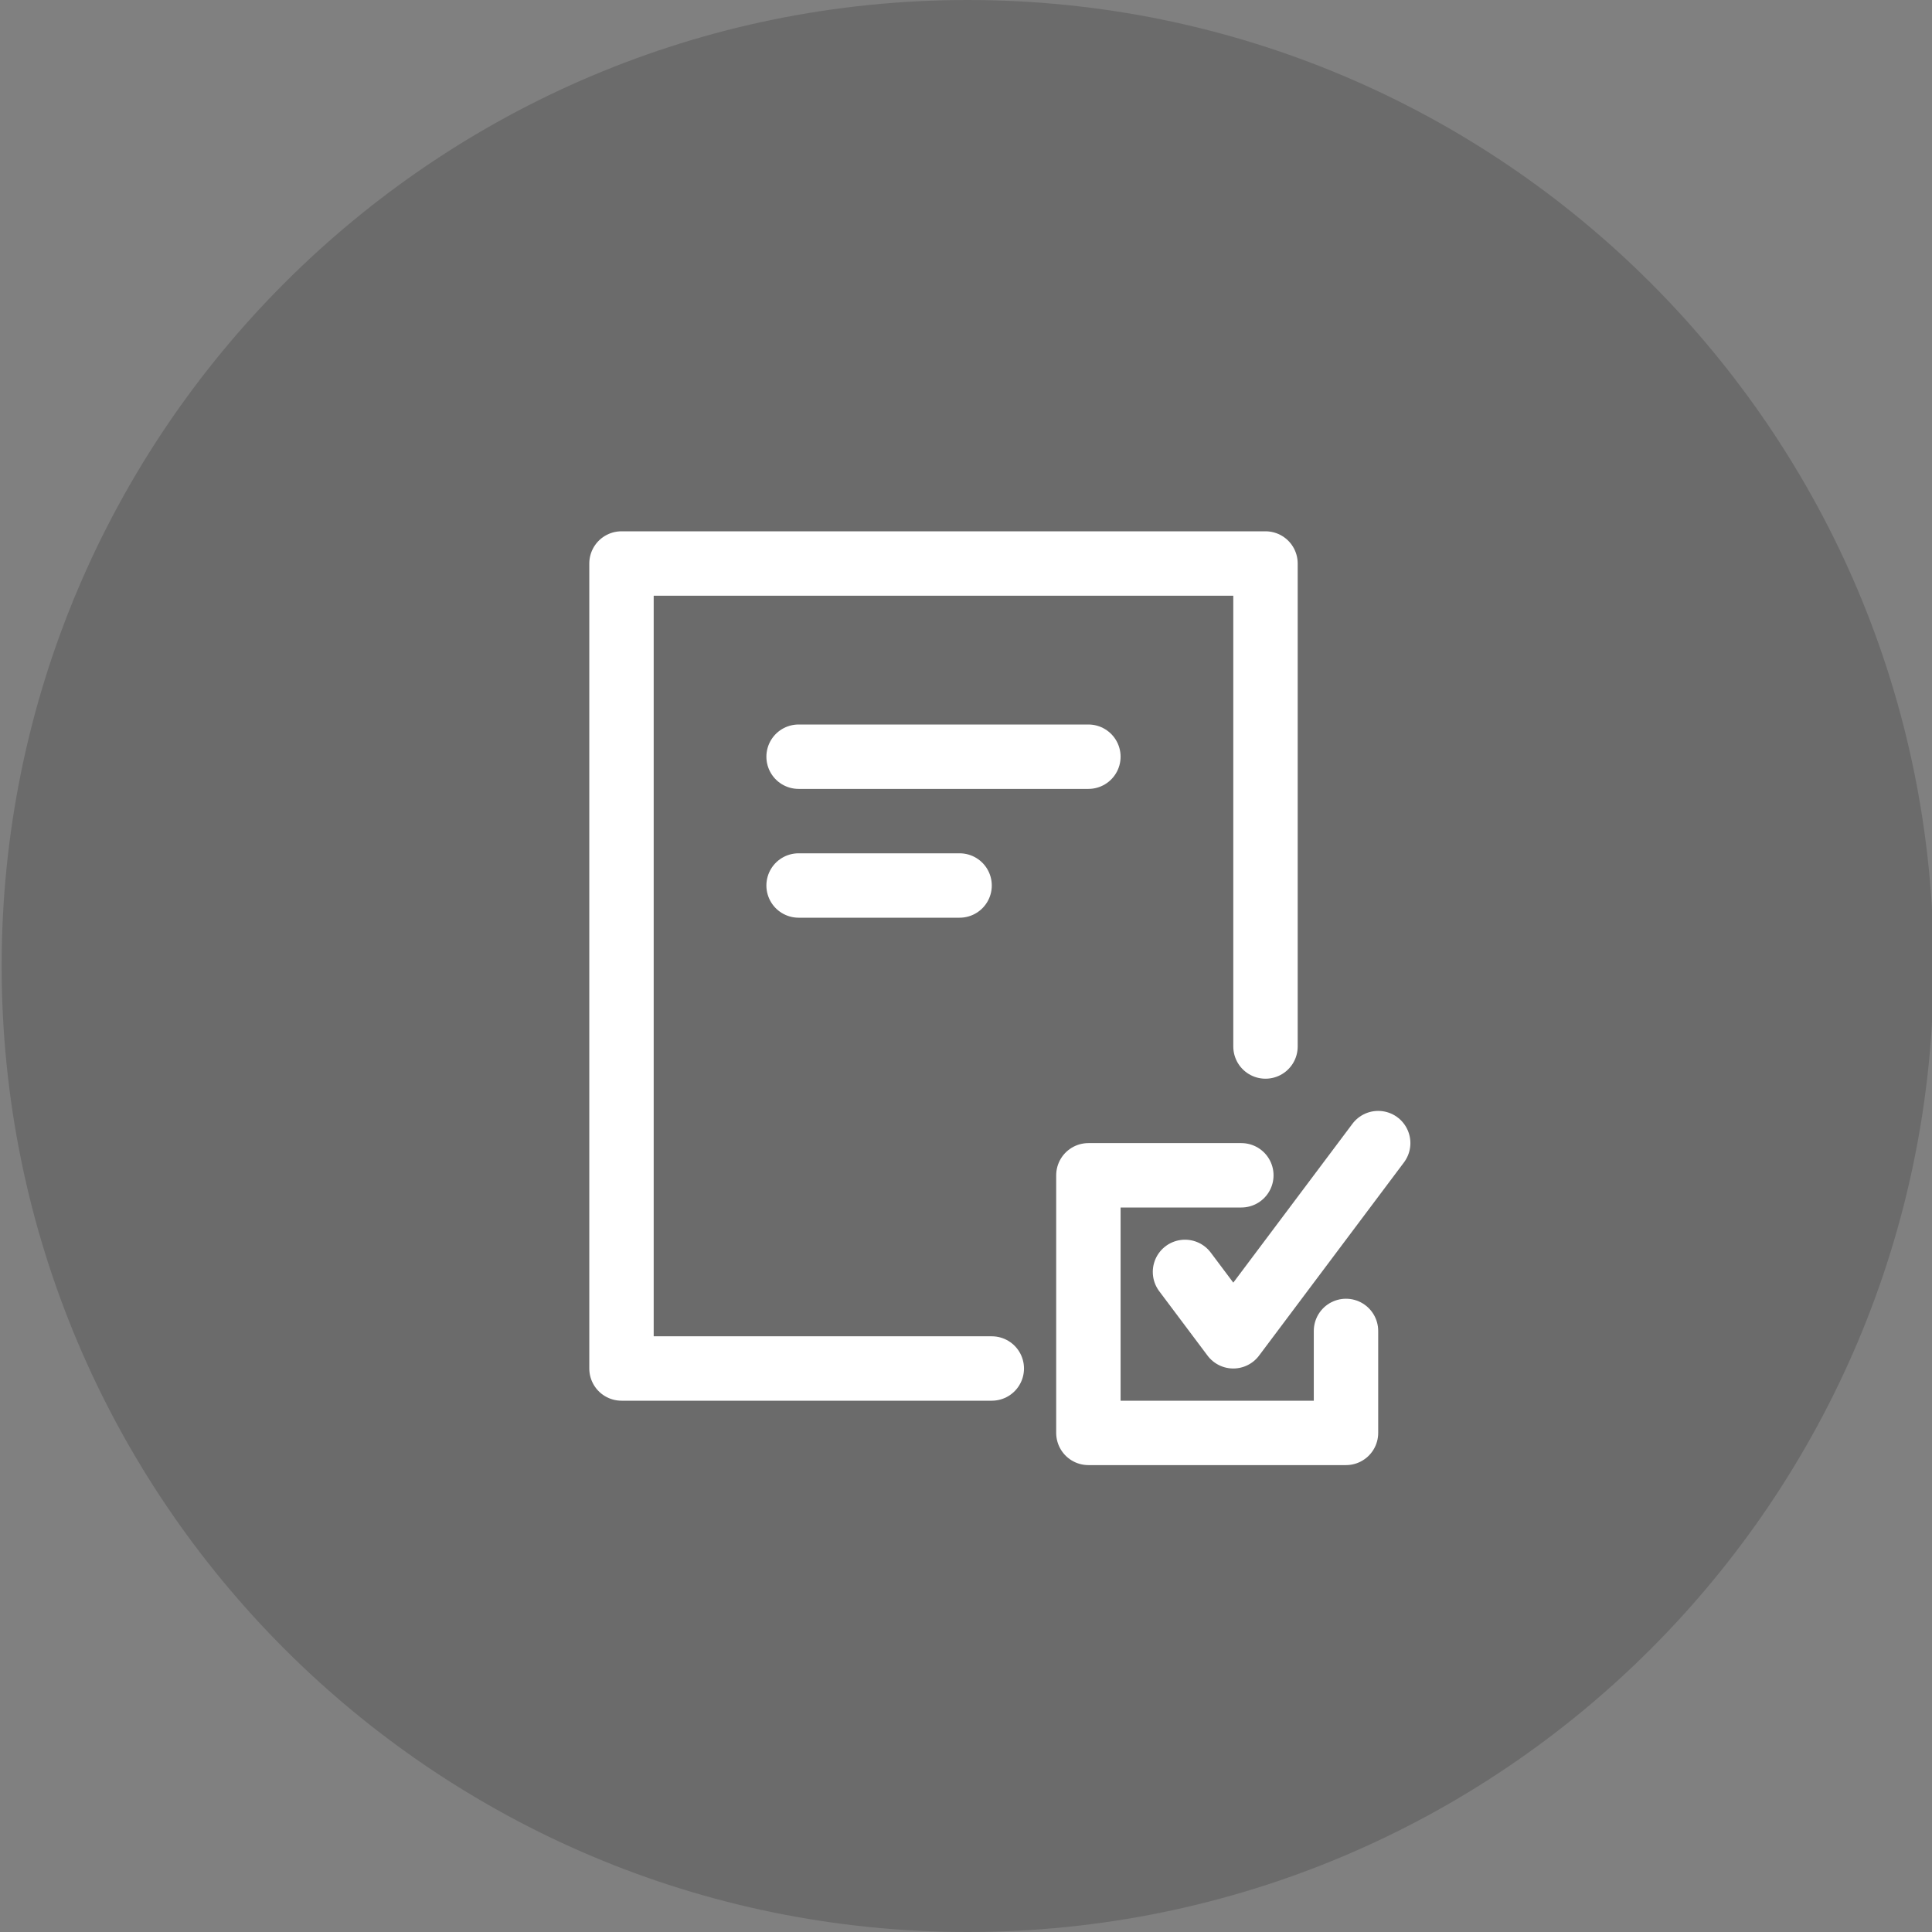
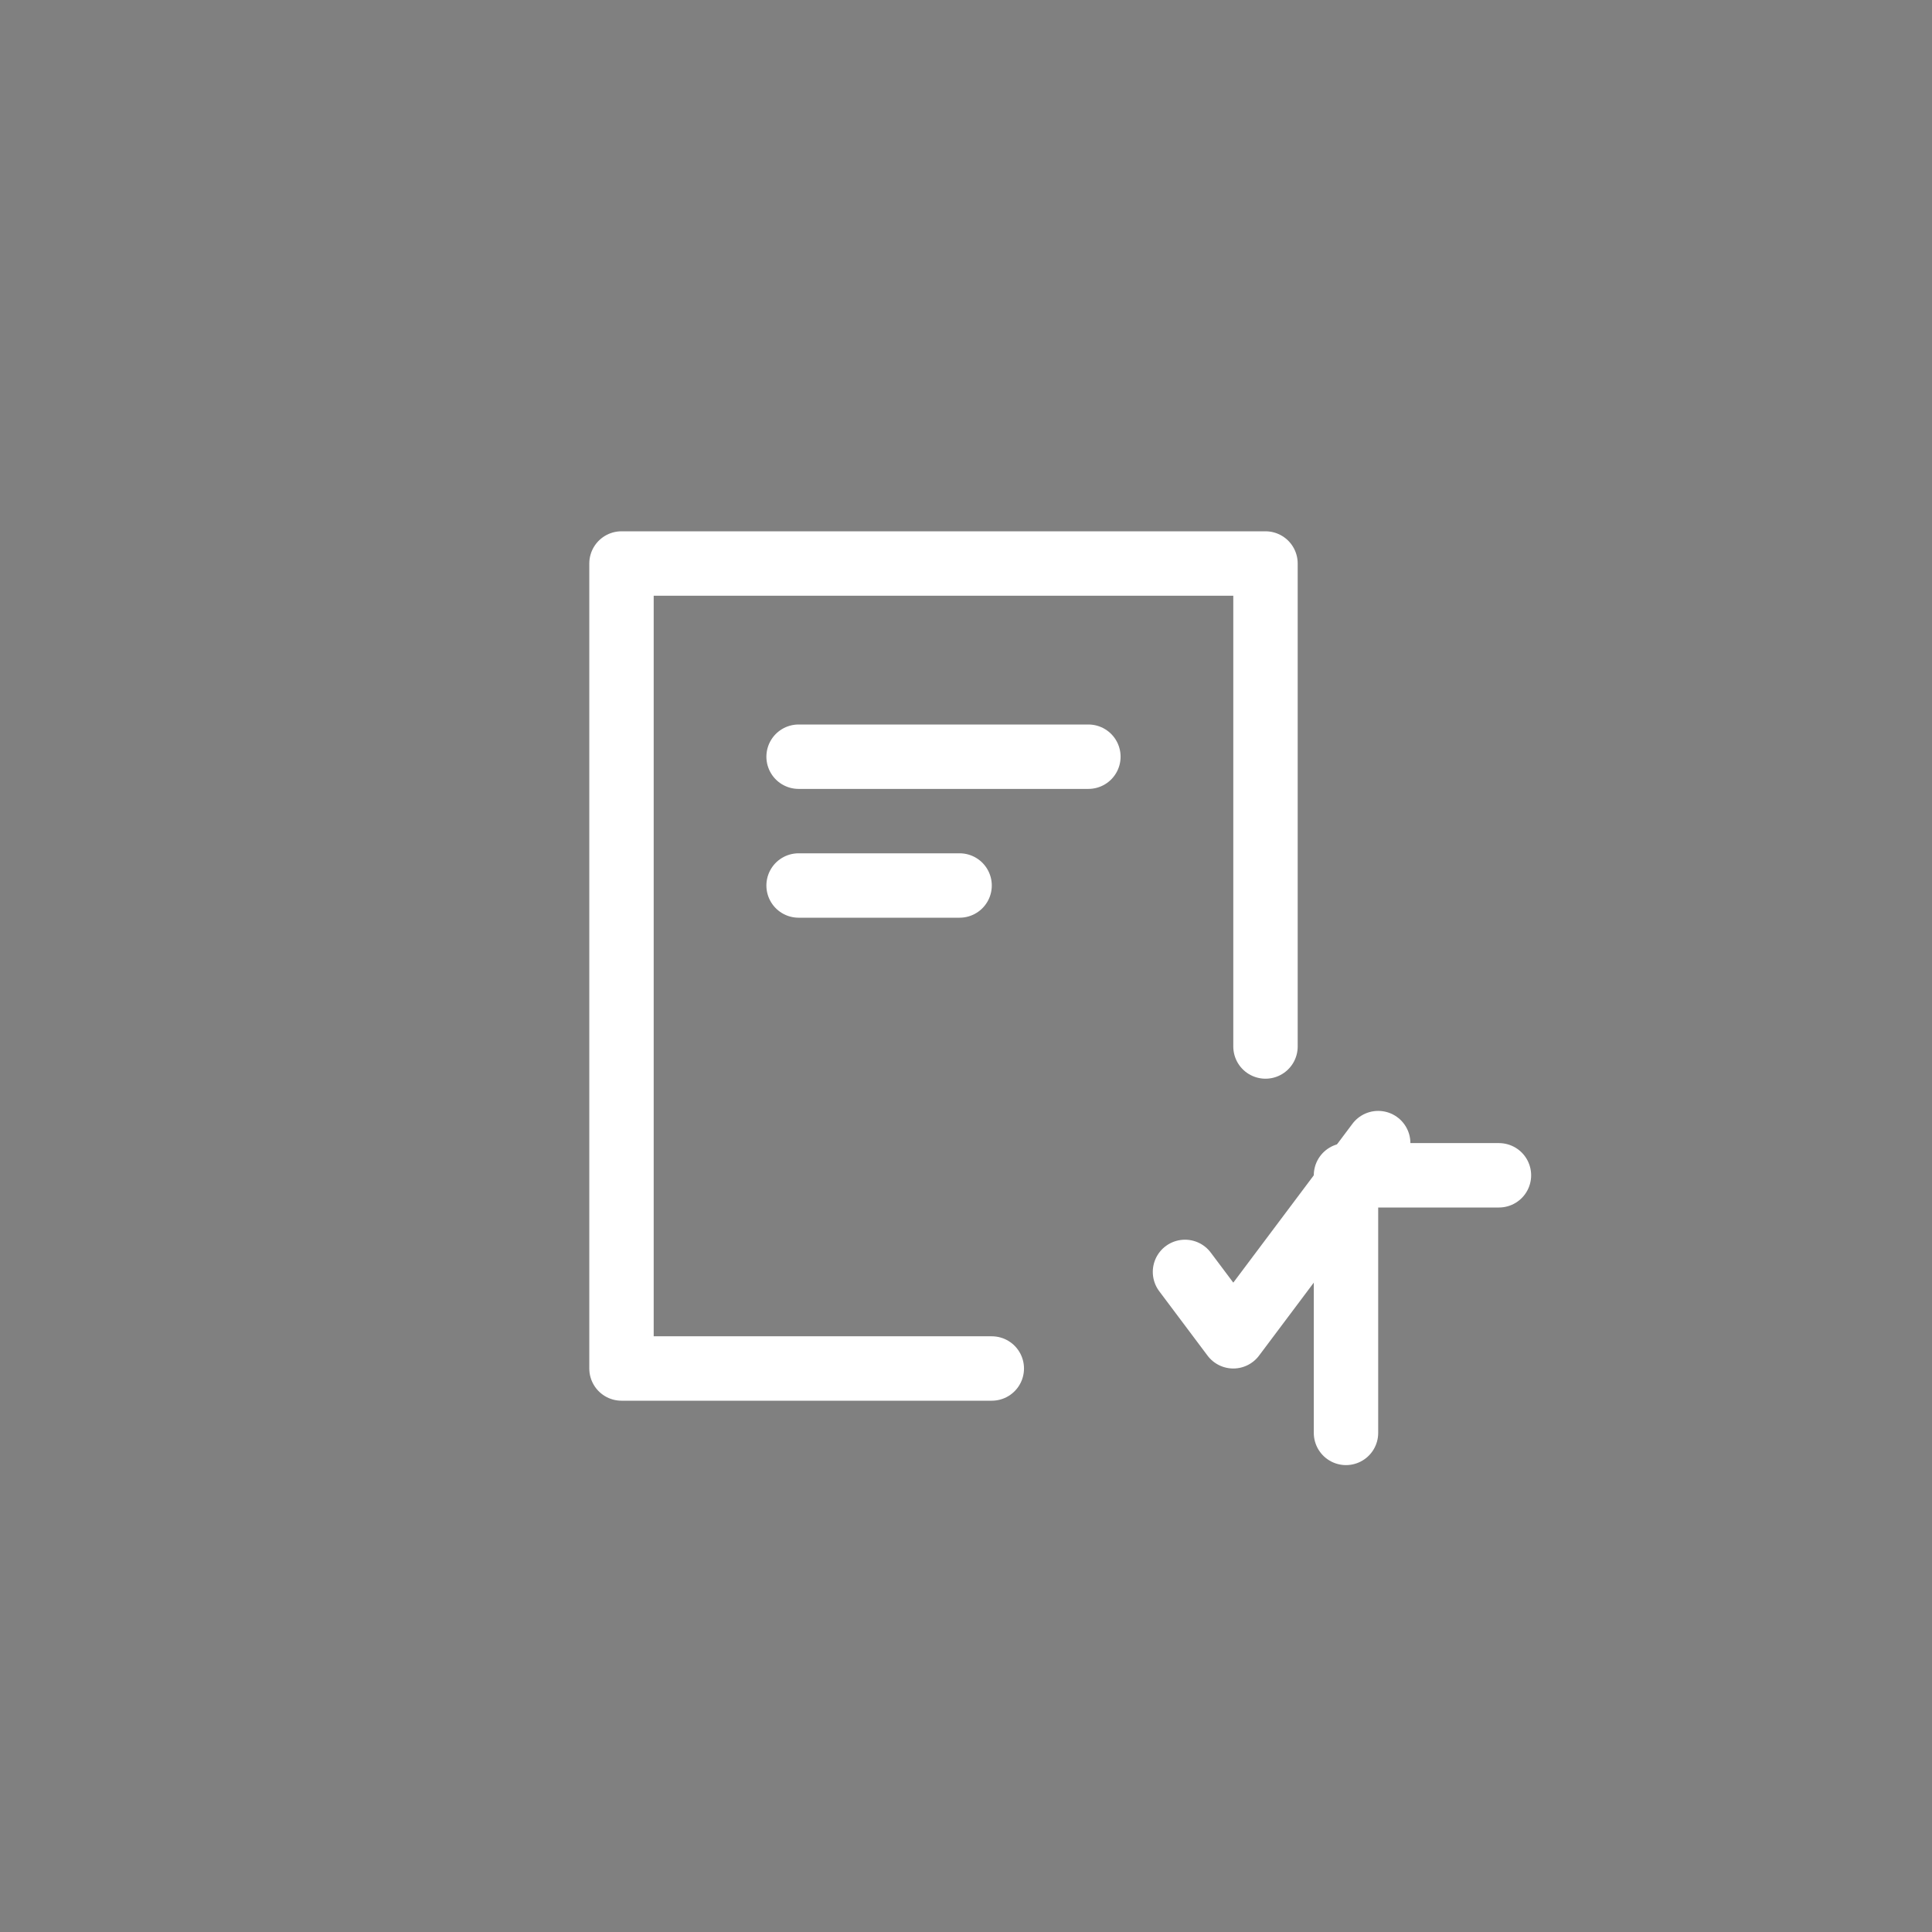
<svg xmlns="http://www.w3.org/2000/svg" width="120" height="120" data-bbox="0.102 0 120 120" data-type="ugc">
  <rect width="100%" height="100%" fill="#808080" stroke="none" />
-   <path fill="#1D1D1C" d="M120.102 60c0 33.137-26.863 60-60 60s-60-26.863-60-60 26.863-60 60-60 60 26.863 60 60z" opacity=".2" />
-   <path fill="none" stroke="#FFF" stroke-linecap="round" stroke-linejoin="round" stroke-miterlimit="10" stroke-width="4" d="M83.602 82.667V89h-16V73h9.5" />
+   <path fill="none" stroke="#FFF" stroke-linecap="round" stroke-linejoin="round" stroke-miterlimit="10" stroke-width="4" d="M83.602 82.667V89V73h9.5" />
  <path fill="none" stroke="#FFF" stroke-linecap="round" stroke-linejoin="round" stroke-miterlimit="10" stroke-width="4" d="m73.602 79 3 4 9-12m-24 14h-23V35h40v30m-29-18h18m-18 8h10" />
</svg>